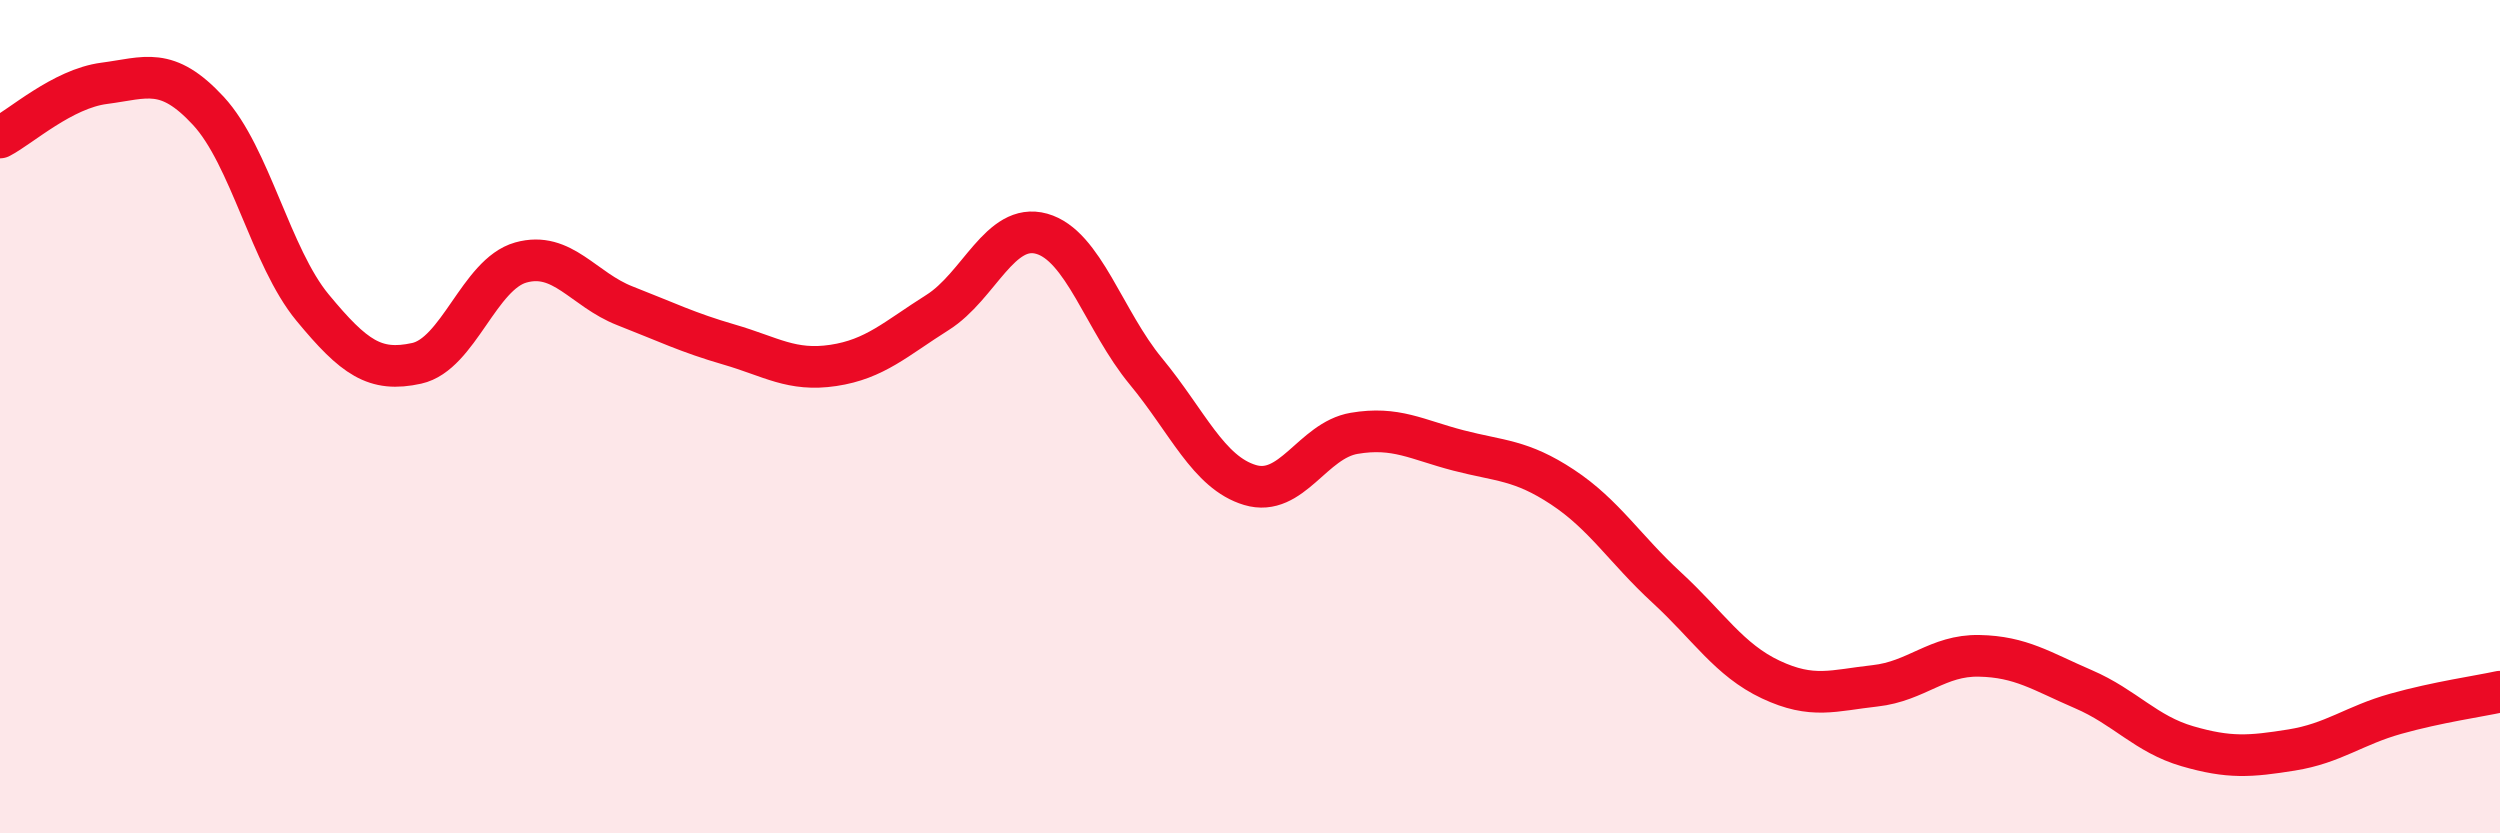
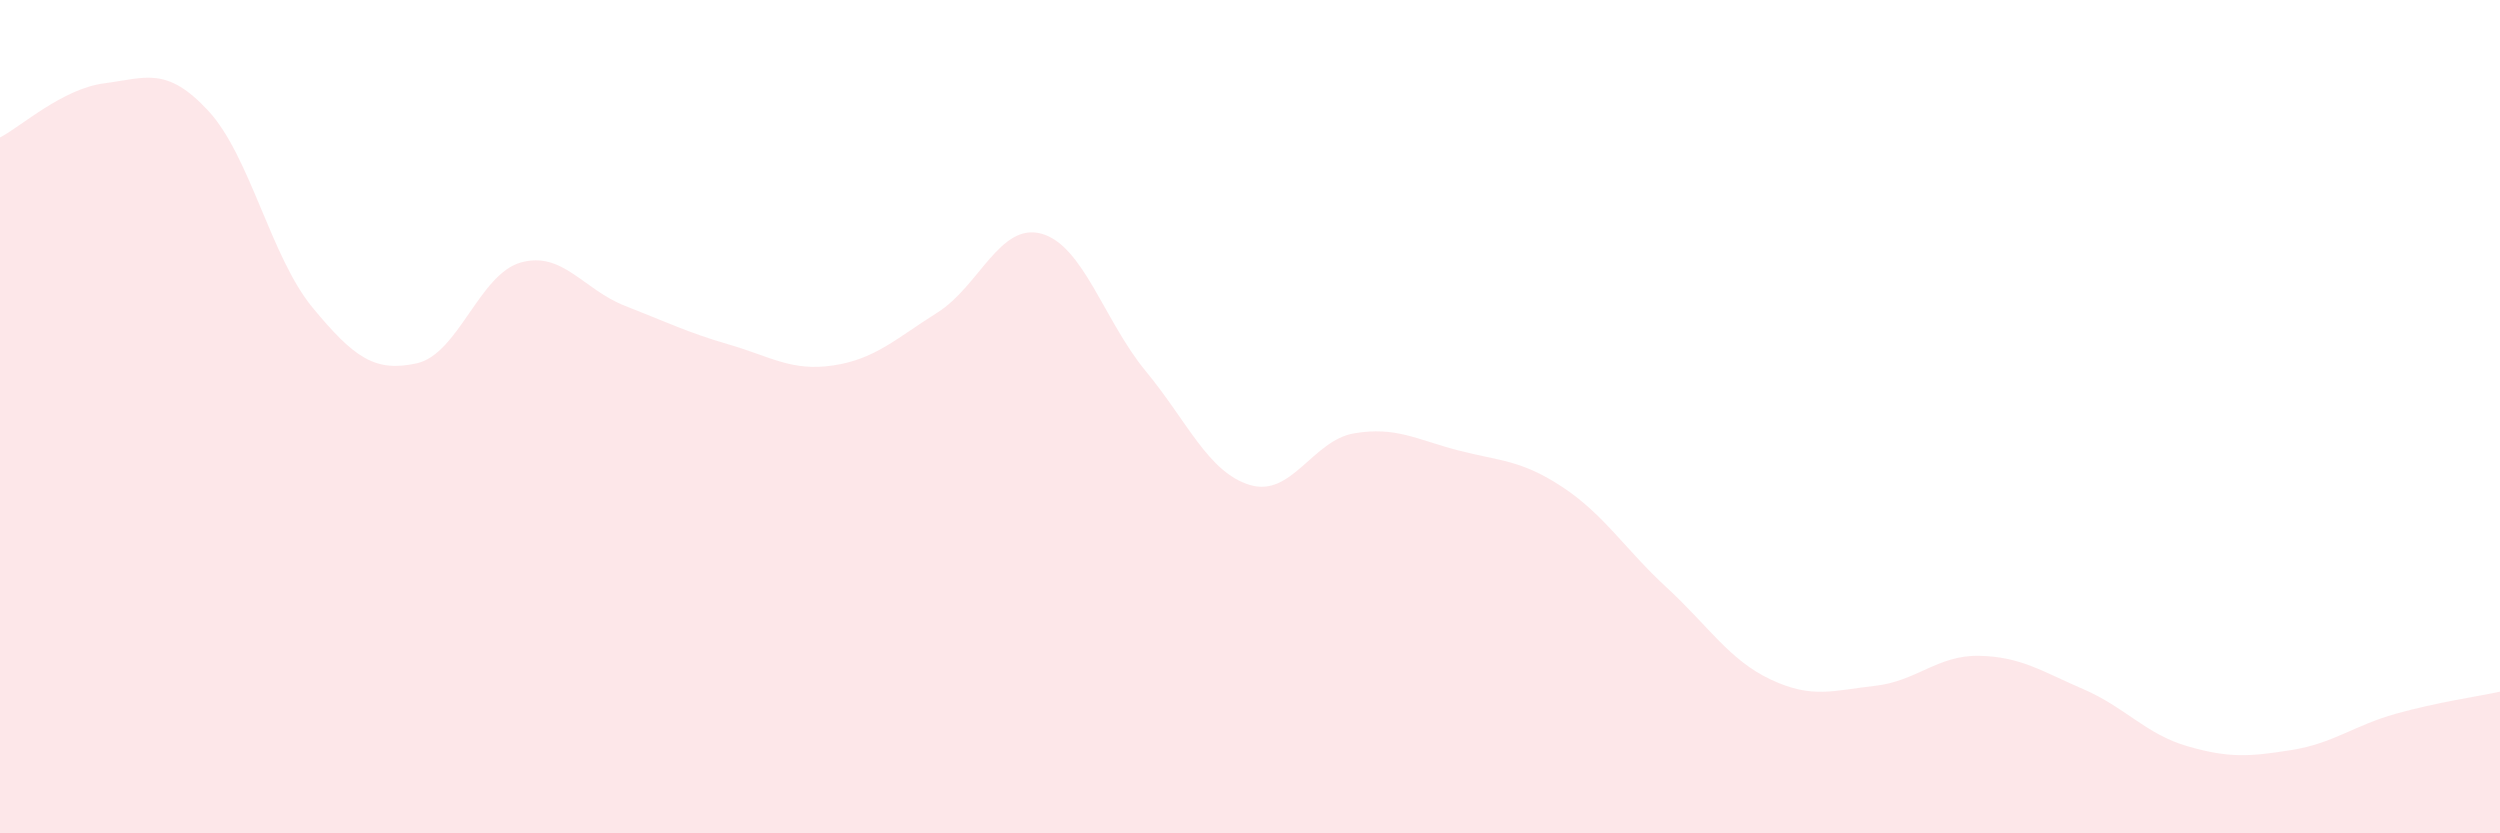
<svg xmlns="http://www.w3.org/2000/svg" width="60" height="20" viewBox="0 0 60 20">
  <path d="M 0,3.3 C 0.5,3.04 1.5,2.13 2.5,2 C 3.5,1.87 4,1.58 5,2.66 C 6,3.74 6.5,6.17 7.5,7.38 C 8.5,8.59 9,8.94 10,8.72 C 11,8.5 11.5,6.58 12.5,6.3 C 13.5,6.02 14,6.95 15,7.34 C 16,7.73 16.5,7.98 17.5,8.27 C 18.5,8.56 19,8.92 20,8.77 C 21,8.62 21.5,8.13 22.5,7.5 C 23.5,6.87 24,5.33 25,5.61 C 26,5.89 26.5,7.7 27.5,8.91 C 28.5,10.12 29,11.34 30,11.64 C 31,11.94 31.5,10.57 32.5,10.4 C 33.5,10.23 34,10.55 35,10.81 C 36,11.07 36.5,11.03 37.5,11.69 C 38.5,12.35 39,13.18 40,14.1 C 41,15.02 41.5,15.84 42.5,16.31 C 43.5,16.78 44,16.57 45,16.46 C 46,16.35 46.5,15.72 47.5,15.74 C 48.5,15.76 49,16.11 50,16.54 C 51,16.97 51.5,17.62 52.5,17.91 C 53.5,18.2 54,18.16 55,18 C 56,17.84 56.5,17.41 57.5,17.13 C 58.5,16.85 59.5,16.71 60,16.6L60 20L0 20Z" fill="#EB0A25" opacity="0.1" stroke-linecap="round" stroke-linejoin="round" />
-   <path d="M 0,3.3 C 0.5,3.04 1.5,2.13 2.5,2 C 3.5,1.87 4,1.58 5,2.66 C 6,3.74 6.5,6.17 7.5,7.38 C 8.5,8.59 9,8.94 10,8.72 C 11,8.5 11.5,6.58 12.5,6.3 C 13.5,6.02 14,6.95 15,7.34 C 16,7.73 16.5,7.98 17.5,8.27 C 18.5,8.56 19,8.92 20,8.77 C 21,8.62 21.5,8.13 22.5,7.5 C 23.5,6.87 24,5.33 25,5.61 C 26,5.89 26.5,7.7 27.5,8.91 C 28.5,10.12 29,11.34 30,11.64 C 31,11.94 31.5,10.57 32.5,10.4 C 33.5,10.23 34,10.55 35,10.81 C 36,11.07 36.5,11.03 37.5,11.69 C 38.5,12.35 39,13.18 40,14.1 C 41,15.02 41.5,15.84 42.5,16.31 C 43.5,16.78 44,16.57 45,16.46 C 46,16.35 46.5,15.72 47.5,15.74 C 48.5,15.76 49,16.11 50,16.54 C 51,16.97 51.5,17.62 52.5,17.91 C 53.5,18.2 54,18.16 55,18 C 56,17.84 56.5,17.41 57.5,17.13 C 58.5,16.85 59.5,16.71 60,16.6" stroke="#EB0A25" stroke-width="1" fill="none" stroke-linecap="round" stroke-linejoin="round" />
</svg>